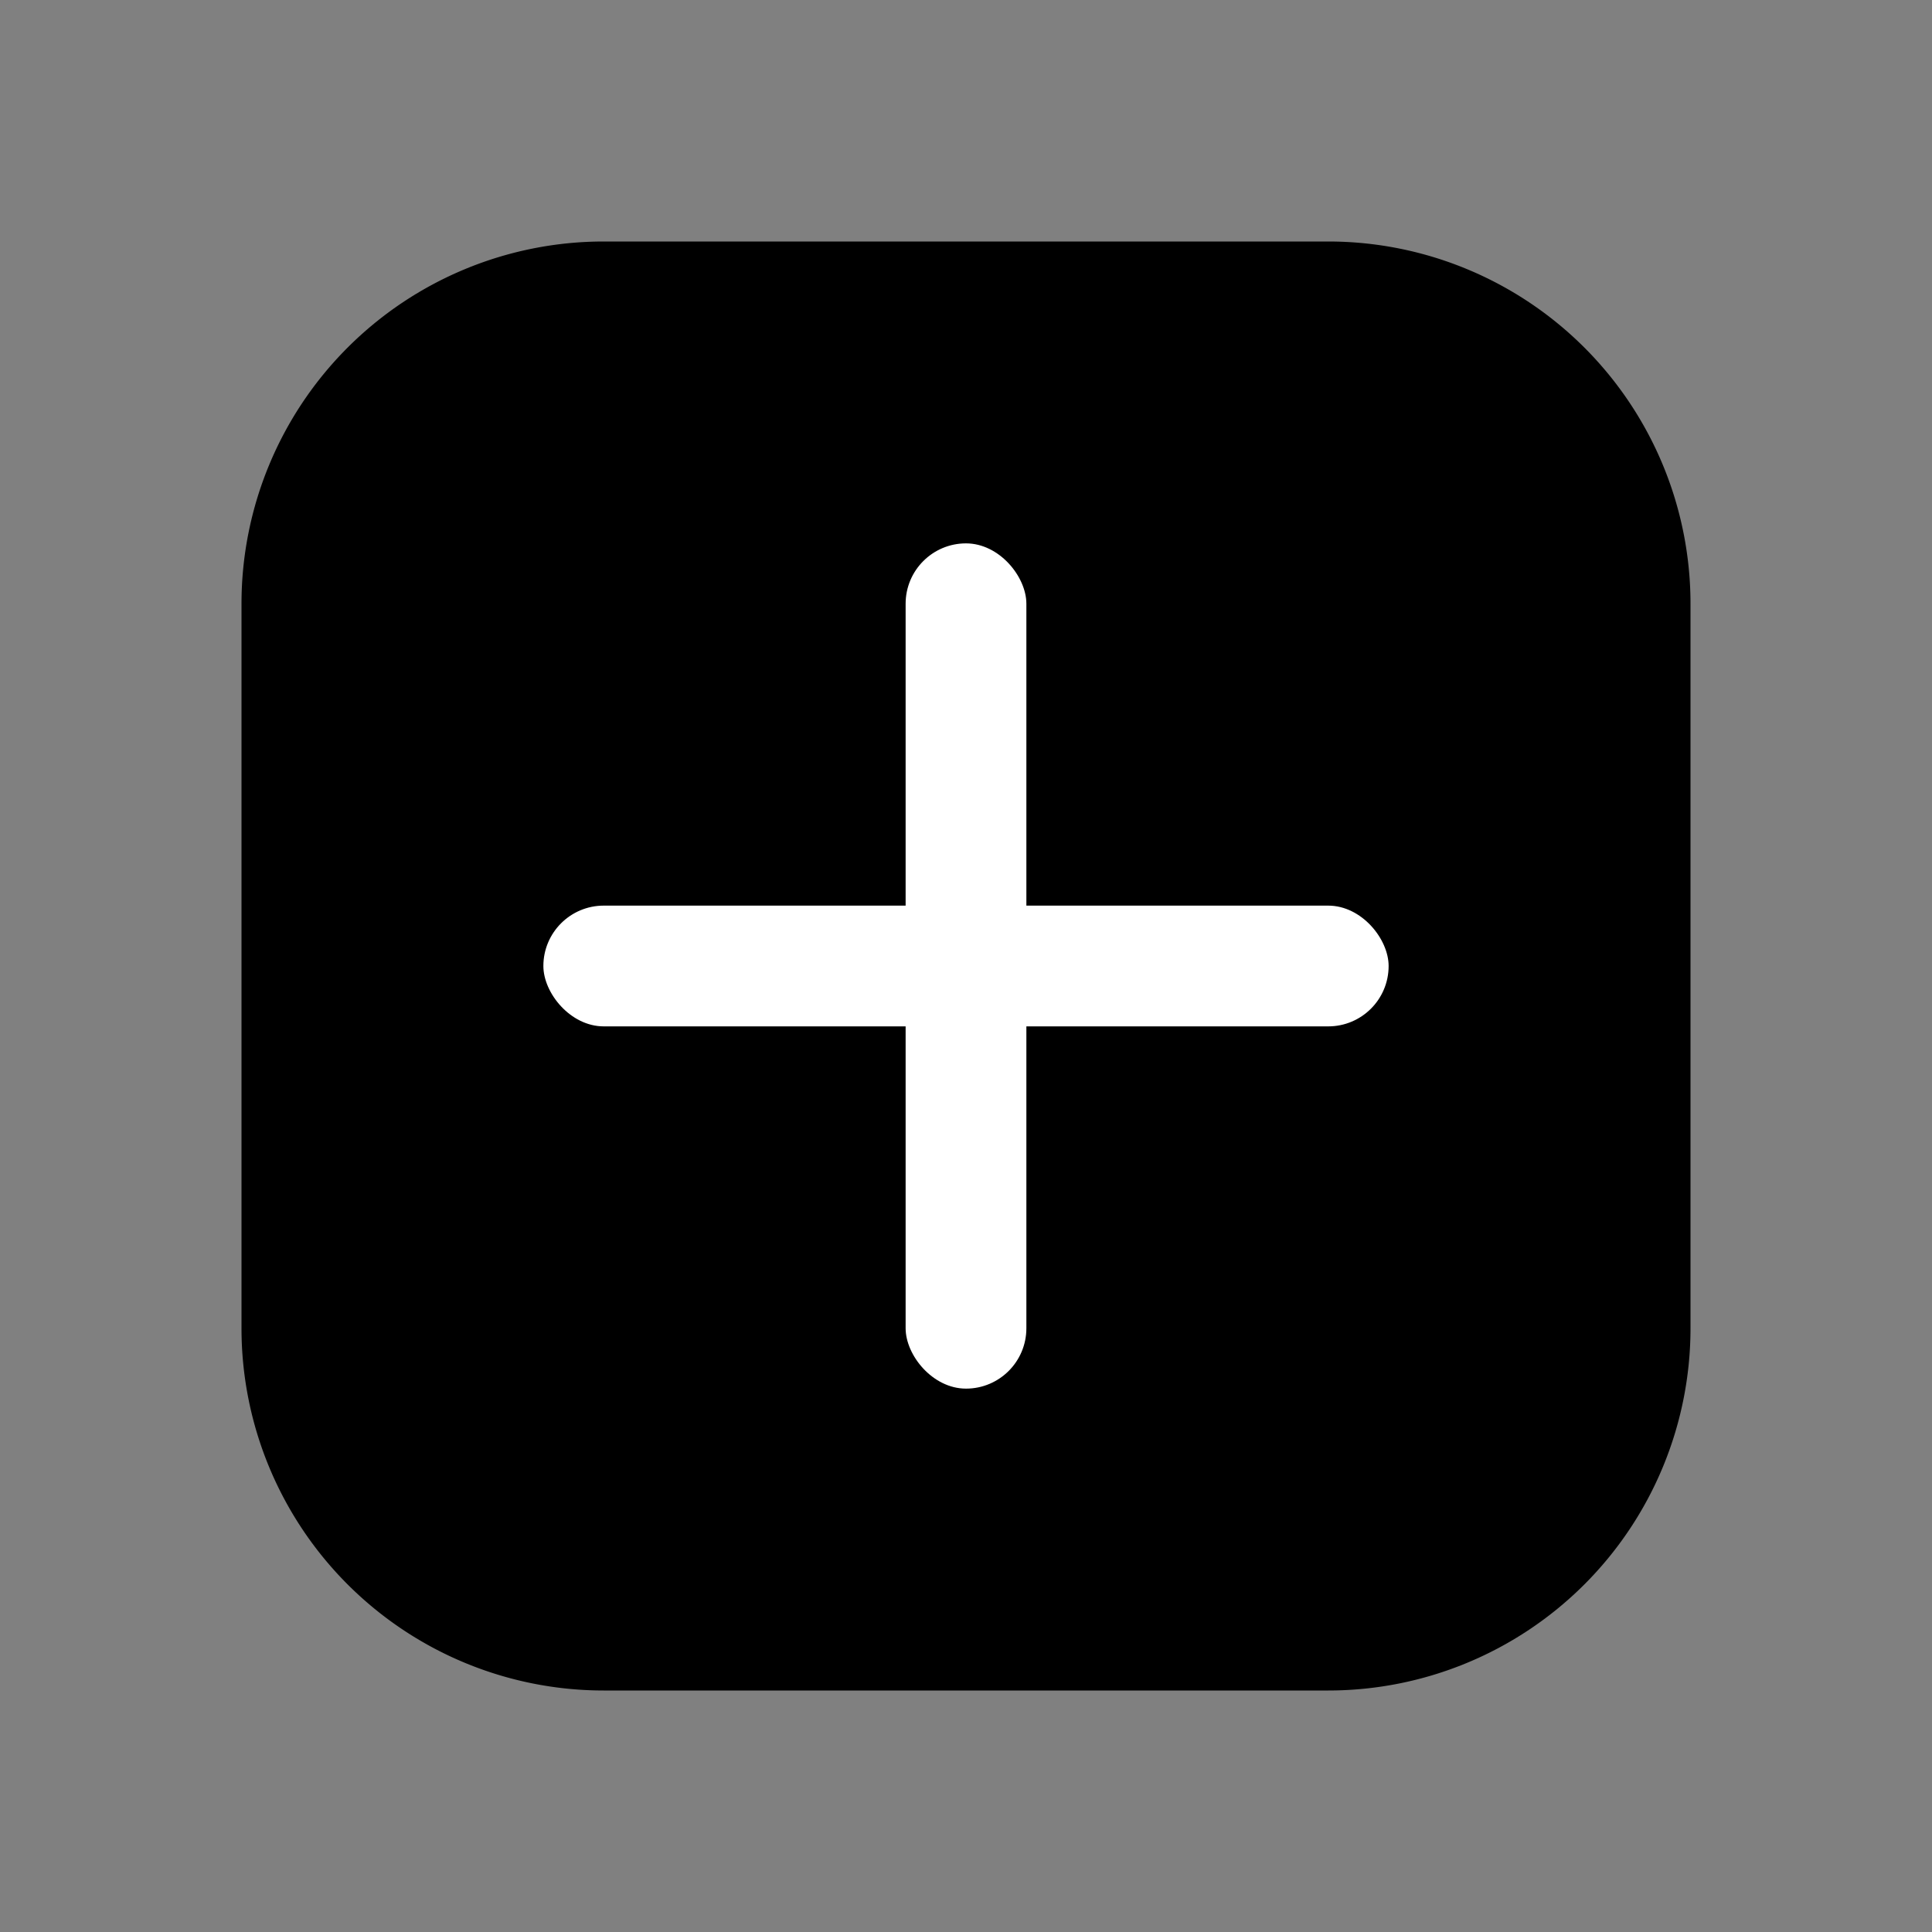
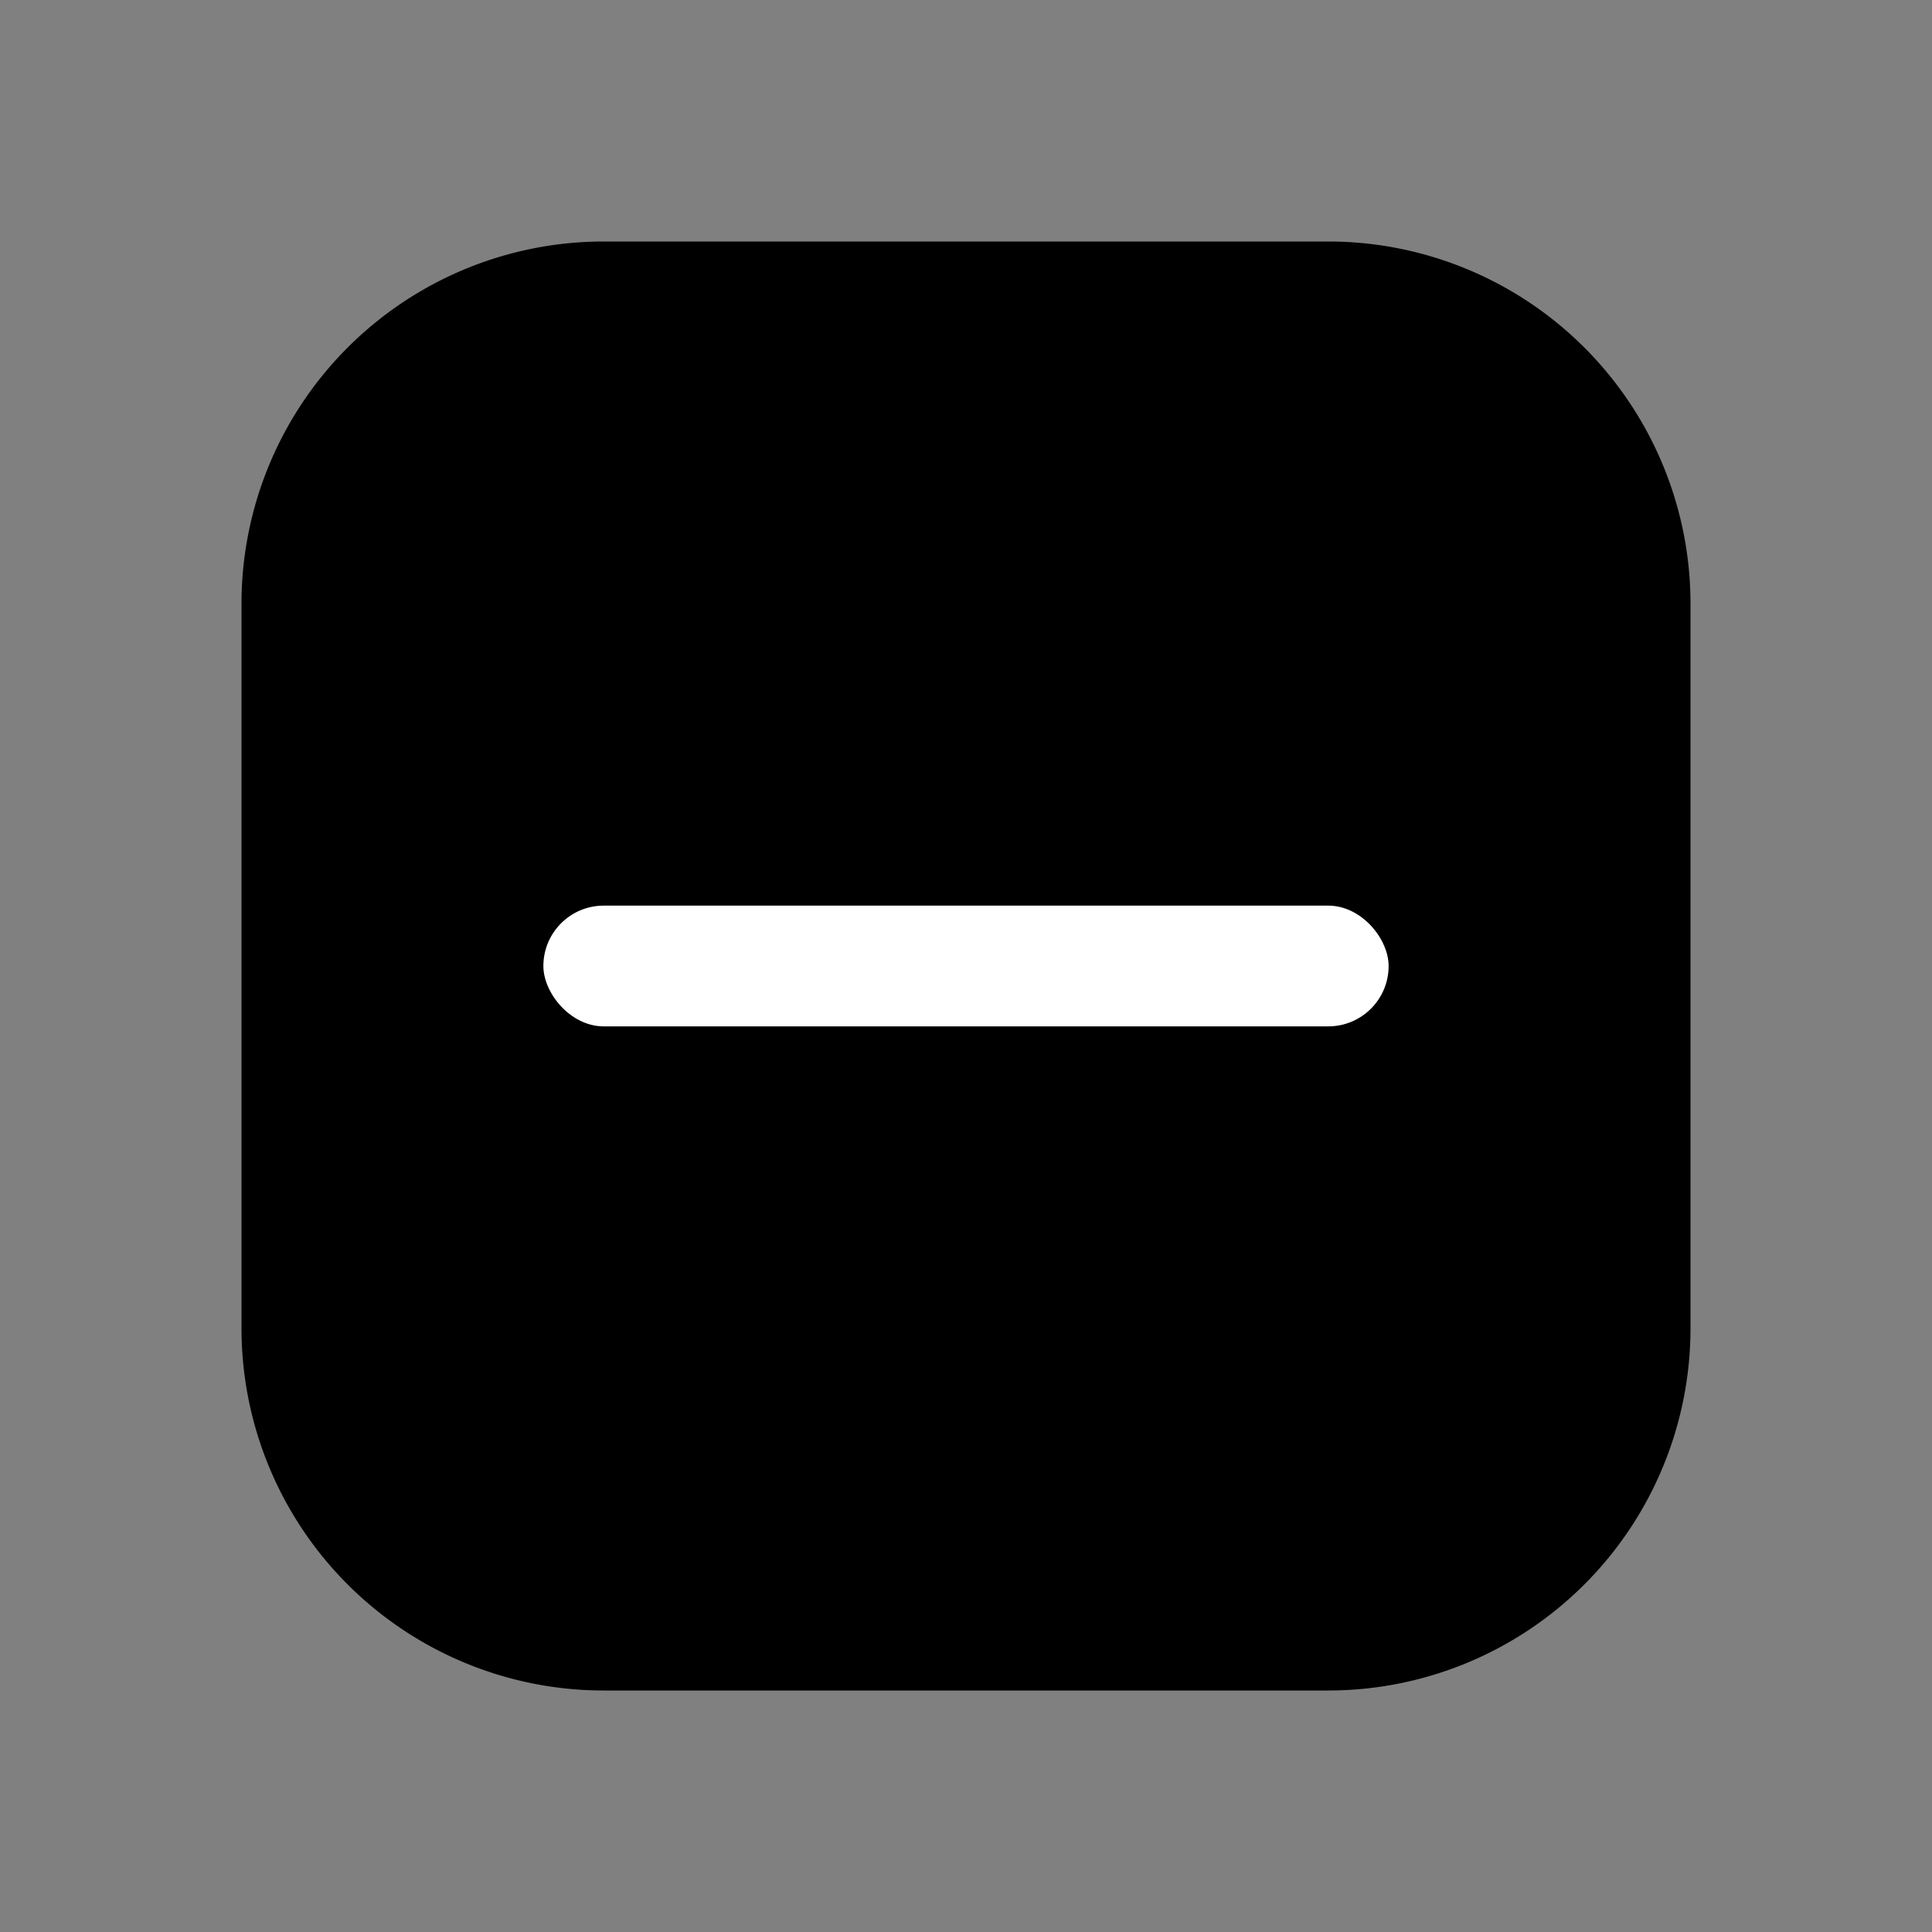
<svg xmlns="http://www.w3.org/2000/svg" viewBox="0 0 64 64">
  <rect x="0" y="0" width="64" height="64" fill="#808080" stroke="none" />
  <path fill="#000" d="M20 8h24a12 12 0 0 1 12 12v24a12 12 0 0 1-12 12H20A12 12 0 0 1 8 44V20A12 12 0 0 1 20 8z" />
  <g fill="#fff">
-     <rect x="30" y="18" width="4" height="28" rx="2" />
    <rect x="18" y="30" width="28" height="4" rx="2" />
  </g>
</svg>